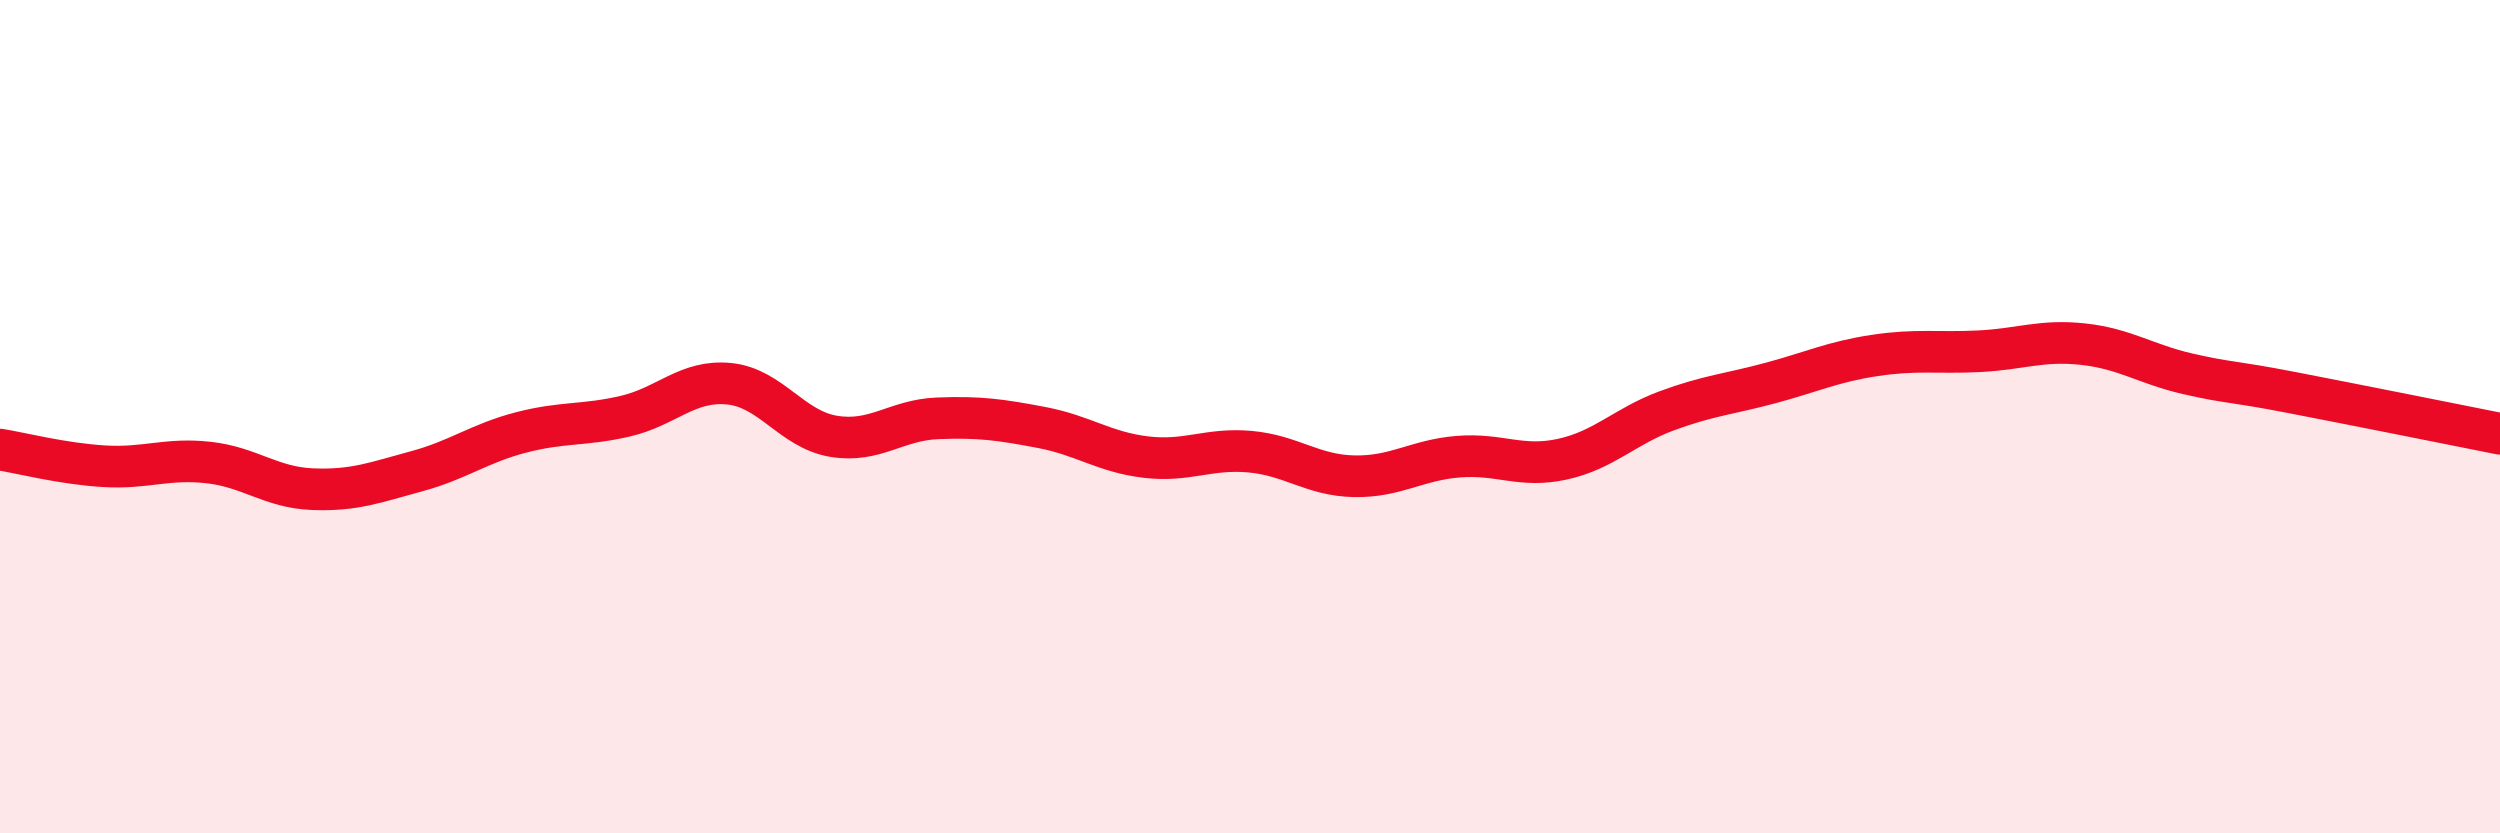
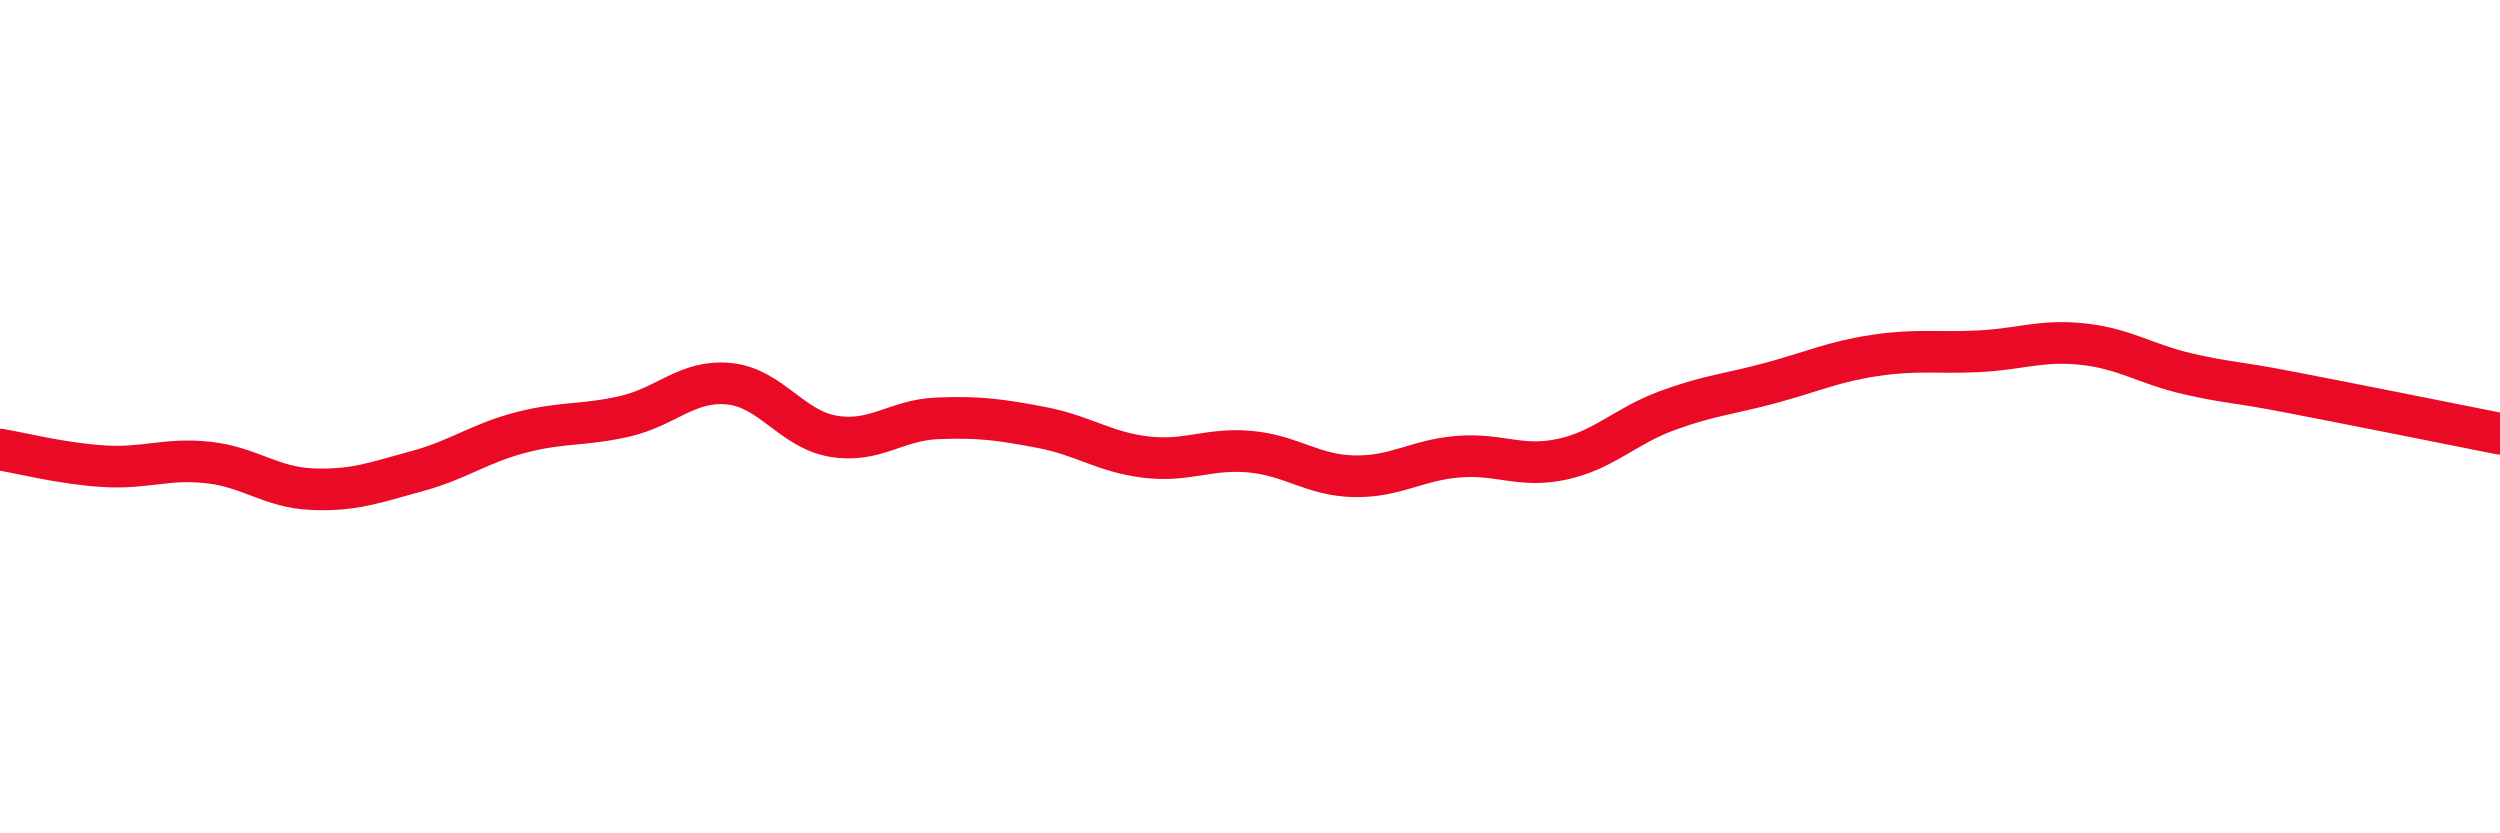
<svg xmlns="http://www.w3.org/2000/svg" width="60" height="20" viewBox="0 0 60 20">
-   <path d="M 0,10.79 C 0.5,10.87 1.5,11.13 2.5,11.19 C 3.5,11.25 4,10.99 5,11.1 C 6,11.21 6.5,11.7 7.5,11.74 C 8.5,11.78 9,11.58 10,11.31 C 11,11.04 11.5,10.64 12.5,10.38 C 13.5,10.12 14,10.22 15,9.99 C 16,9.76 16.5,9.11 17.5,9.21 C 18.5,9.31 19,10.3 20,10.47 C 21,10.64 21.5,10.08 22.5,10.04 C 23.5,10 24,10.07 25,10.26 C 26,10.45 26.5,10.85 27.5,10.97 C 28.5,11.09 29,10.75 30,10.84 C 31,10.93 31.5,11.41 32.5,11.43 C 33.5,11.45 34,11.04 35,10.96 C 36,10.88 36.5,11.24 37.5,11.02 C 38.5,10.8 39,10.23 40,9.86 C 41,9.49 41.5,9.46 42.5,9.19 C 43.5,8.92 44,8.68 45,8.53 C 46,8.38 46.5,8.48 47.5,8.43 C 48.5,8.38 49,8.15 50,8.26 C 51,8.37 51.5,8.74 52.5,8.97 C 53.5,9.2 53.5,9.13 55,9.42 C 56.5,9.71 59,10.21 60,10.41L60 20L0 20Z" fill="#EB0A25" opacity="0.1" stroke-linecap="round" stroke-linejoin="round" />
  <path d="M 0,10.79 C 0.5,10.87 1.5,11.13 2.5,11.19 C 3.5,11.25 4,10.99 5,11.1 C 6,11.21 6.5,11.7 7.5,11.74 C 8.5,11.78 9,11.58 10,11.31 C 11,11.04 11.5,10.64 12.5,10.38 C 13.5,10.12 14,10.22 15,9.99 C 16,9.76 16.5,9.11 17.5,9.21 C 18.5,9.31 19,10.3 20,10.47 C 21,10.64 21.5,10.08 22.5,10.04 C 23.5,10 24,10.07 25,10.26 C 26,10.45 26.5,10.85 27.5,10.97 C 28.5,11.09 29,10.75 30,10.84 C 31,10.93 31.5,11.41 32.5,11.43 C 33.5,11.45 34,11.04 35,10.96 C 36,10.88 36.5,11.24 37.5,11.02 C 38.5,10.8 39,10.23 40,9.86 C 41,9.49 41.5,9.46 42.5,9.19 C 43.5,8.92 44,8.68 45,8.53 C 46,8.38 46.5,8.48 47.5,8.43 C 48.5,8.38 49,8.15 50,8.26 C 51,8.37 51.5,8.74 52.5,8.97 C 53.5,9.2 53.5,9.13 55,9.42 C 56.5,9.71 59,10.21 60,10.41" stroke="#EB0A25" stroke-width="1" fill="none" stroke-linecap="round" stroke-linejoin="round" />
</svg>